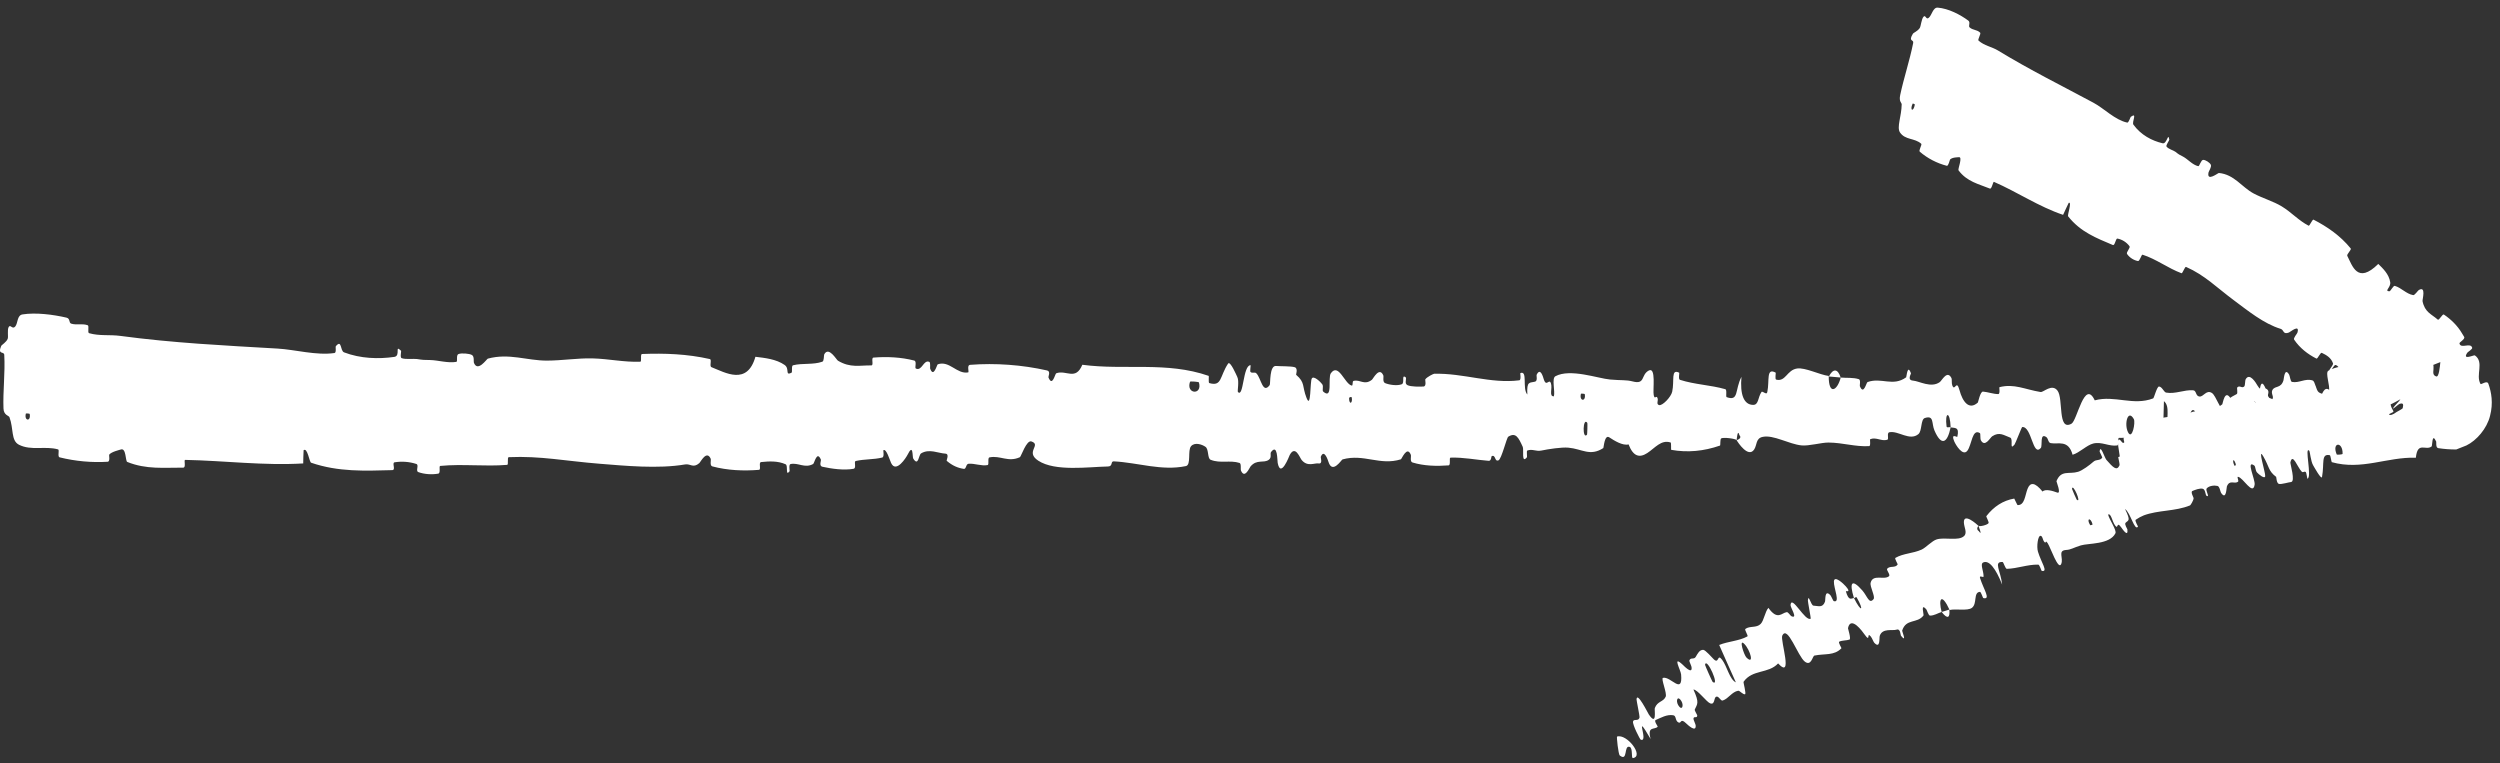
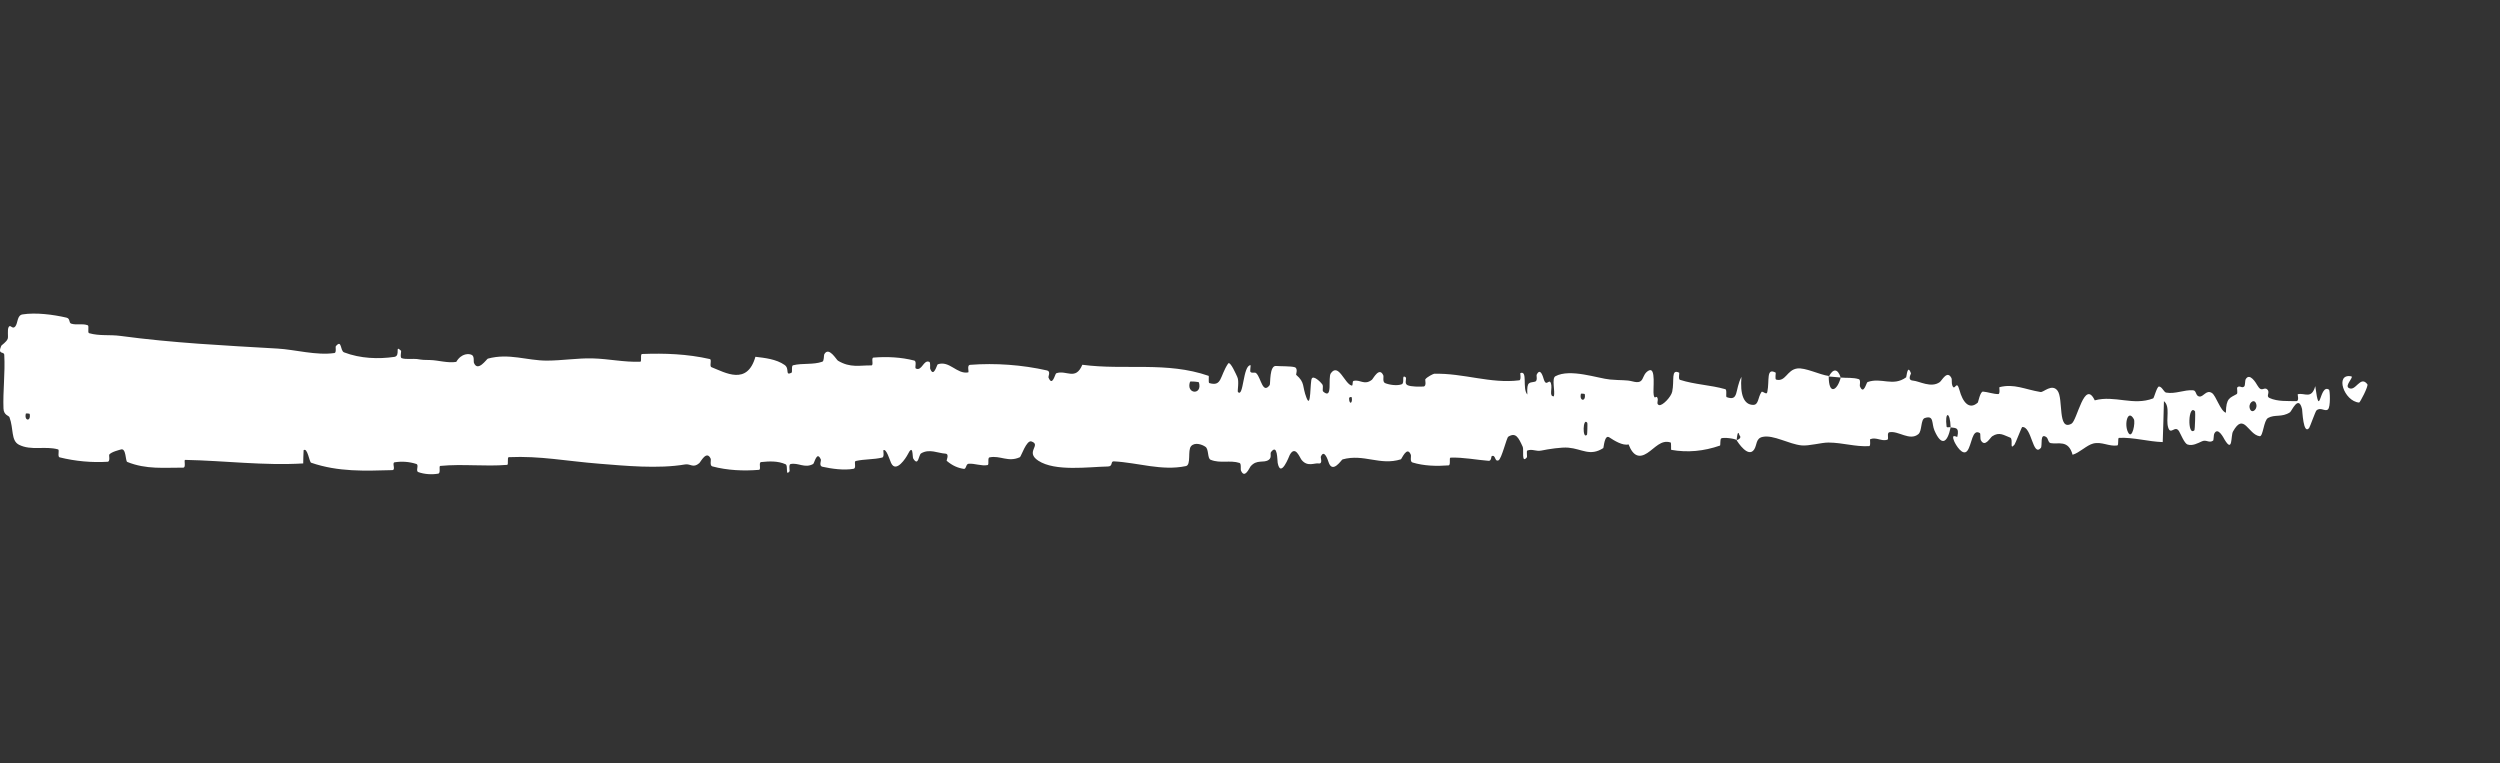
<svg xmlns="http://www.w3.org/2000/svg" fill="none" height="100%" overflow="visible" preserveAspectRatio="none" style="display: block;" viewBox="0 0 249 76" width="100%">
  <rect x="0" y="0" width="249" height="76" fill="#333333" stroke="none" />
  <g id="Group 29">
-     <path d="M2.246 31.315C3.567 31.107 5.3 31.33 6.616 31.635C7.028 31.73 6.82 32.154 7.104 32.239C7.661 32.404 8.18 32.196 8.731 32.392C8.913 32.459 8.686 33.131 8.877 33.186C9.925 33.483 10.917 33.312 11.979 33.455C17.209 34.159 22.35 34.411 27.644 34.718C29.39 34.818 31.512 35.427 33.315 35.161C33.525 35.129 33.4 34.539 33.44 34.491C34.068 33.747 33.859 34.937 34.269 35.095C35.897 35.72 37.706 35.774 39.273 35.547C39.939 35.448 39.271 34.277 39.942 34.934C39.989 34.979 39.82 35.605 40.002 35.672C40.417 35.822 41.203 35.71 41.524 35.759C42.144 35.858 42.246 35.852 42.831 35.859C43.632 35.874 44.584 36.185 45.443 36.044C45.626 36.011 45.383 35.37 45.676 35.26C45.968 35.151 46.742 35.206 47.003 35.357C47.264 35.508 47.153 36.013 47.2 36.129C47.58 37.105 48.475 35.753 48.59 35.719C50.691 35.15 52.492 35.92 54.464 35.918C55.961 35.914 57.562 35.66 58.986 35.695C60.683 35.739 62.121 36.087 63.77 36.027C63.944 36.022 63.74 35.267 63.952 35.258C66.21 35.171 68.451 35.253 70.699 35.762C70.925 35.814 70.634 36.477 70.859 36.568C72.238 37.113 74.42 38.421 75.239 35.536C76.173 35.648 77.307 35.765 78.143 36.346C78.682 36.721 78.158 37.442 78.82 37.134C78.969 37.066 78.775 36.434 78.999 36.379C79.942 36.147 80.971 36.353 81.904 36.026C82.093 35.958 82.042 35.392 82.095 35.29C82.547 34.464 83.299 35.829 83.463 35.928C84.711 36.668 85.622 36.377 86.785 36.395C87.054 36.4 86.735 35.639 86.995 35.616C88.341 35.507 89.736 35.572 91.055 35.91C91.348 35.987 91.078 36.635 91.218 36.705C91.836 37.005 91.973 35.781 92.566 36.046C92.691 36.1 92.62 36.655 92.643 36.715C93 37.672 93.31 36.317 93.401 36.287C94.562 35.878 95.304 37.293 96.425 37.092C96.559 37.067 96.256 36.365 96.633 36.337C99.145 36.143 101.801 36.336 104.287 36.897C104.674 36.983 104.398 37.511 104.422 37.576C104.819 38.592 105.075 37.231 105.201 37.179C106.196 36.81 107.124 37.952 107.8 36.331C112.011 36.893 116.203 35.983 120.379 37.435C120.432 37.452 120.337 38.122 120.443 38.153C121.718 38.529 121.473 37.488 122.317 36.214C122.53 35.894 123.177 37.432 123.234 37.545C123.442 37.96 123.226 38.957 123.296 39.038C123.874 39.67 123.78 36.372 124.559 36.371C124.583 36.376 124.481 36.983 124.546 37.044C124.75 37.233 124.951 36.992 125.15 37.201C125.605 37.684 125.767 39.287 126.462 38.354C126.55 38.233 126.416 36.362 127.112 36.451C127.389 36.488 128.617 36.456 128.961 36.577C129.305 36.698 129.069 37.301 129.093 37.327C130.02 38.124 129.668 38.454 130.132 39.634C130.596 40.81 130.468 38.006 130.657 37.693C130.846 37.381 131.525 38.039 131.692 38.267C131.859 38.496 131.651 38.879 131.799 39.008C132.783 39.854 132.231 37.617 132.555 37.172C133.319 36.118 133.914 38.197 134.613 38.401C134.802 38.456 134.648 37.982 134.816 37.938C135.484 37.769 135.885 38.418 136.644 37.823C136.768 37.726 137.382 36.476 137.779 37.393C137.835 37.526 137.676 38.044 137.96 38.16C138.385 38.334 139.15 38.447 139.607 38.274C139.944 38.146 139.558 37.292 139.982 37.557C140.171 37.676 139.821 38.175 140.175 38.356C140.528 38.537 141.429 38.515 141.772 38.498C142.114 38.48 141.927 37.832 141.955 37.789C142.122 37.539 142.779 37.226 142.837 37.227C145.765 37.148 148.466 38.24 151.317 37.879C151.541 37.851 151.392 37.168 151.426 37.157C152.192 36.871 151.588 38.687 152.123 39.295C152.046 37.908 152.361 38.16 152.901 38.008C153.161 37.933 153.019 37.396 153.043 37.342C153.429 36.526 153.697 37.579 153.766 37.795C154.022 38.587 154.3 37.651 154.473 38.18C154.647 38.706 154.247 39.485 154.765 39.475C154.91 38.979 154.526 37.682 154.919 37.472C156.401 36.678 159.168 37.695 160.36 37.8C161.549 37.906 161.933 37.815 162.627 37.994C163.879 38.318 163.42 37.356 164.197 36.916C164.977 36.475 164.598 38.842 164.71 39.351C164.82 39.86 164.94 39.336 165.077 39.616C165.213 39.895 164.918 40.241 165.239 40.346C165.56 40.451 166.437 39.546 166.551 39.014C166.792 37.887 166.396 36.704 167.246 37.12C167.294 37.145 167.136 37.767 167.323 37.83C168.809 38.309 170.352 38.339 171.836 38.762C172.04 38.822 171.857 39.514 171.976 39.556C173.213 39.999 172.771 38.832 173.449 37.535C173.296 39.261 173.671 40.317 174.61 40.327C175.174 40.334 175.077 39.58 175.442 39.048C175.551 38.888 175.951 39.406 176.023 39.051C176.262 37.893 175.886 36.596 176.853 37.112C176.896 37.136 176.761 37.771 176.907 37.809C177.856 38.061 177.969 36.849 178.994 36.702C179.798 36.587 181.227 37.326 182.142 37.446C182.122 39.386 182.987 38.942 183.337 37.604C183.931 37.659 184.572 37.583 185.146 37.768C185.344 37.831 185.214 38.393 185.239 38.454C185.621 39.406 185.879 38.104 186.007 38.053C187.396 37.557 188.528 38.544 189.853 37.58C189.9 37.545 189.976 36.197 190.331 37.181C190.354 37.249 189.916 37.862 190.54 37.91C191.163 37.957 192.339 38.68 193.205 38.055C193.414 37.905 193.944 36.811 194.37 37.666C194.426 37.782 194.364 38.168 194.446 38.383C194.711 39.069 194.855 37.706 195.166 38.864C195.477 40.021 196.123 40.888 196.996 40.09C197.024 40.066 197.231 38.986 197.505 39.004C197.944 39.032 198.566 39.257 199.024 39.25C199.243 39.246 199.103 38.575 199.141 38.563C200.614 38.187 201.663 38.785 203.242 39.045C203.531 39.093 204.363 38.179 204.923 38.902C205.538 39.693 204.906 42.985 206.32 42.201C206.89 41.887 207.612 37.711 208.637 39.875C210.625 39.339 212.463 40.446 214.456 39.68C214.546 39.646 214.829 38.481 215.04 38.497C215.353 38.523 215.524 39.067 215.748 39.103C216.684 39.267 217.54 38.801 218.443 38.874C218.785 38.9 218.665 39.463 219.074 39.495C219.482 39.526 219.755 38.784 220.308 39.142C220.726 39.415 221.144 40.931 221.699 41.108C221.72 39.613 222.101 39.643 222.778 39.249C222.908 39.172 222.769 38.652 222.83 38.589C223.081 38.32 223.313 38.752 223.551 38.46C223.609 38.389 223.612 37.879 223.659 37.793C224.061 37.041 224.724 38.189 224.838 38.389C225.275 39.149 225.478 38.485 225.813 38.784C226.147 39.083 225.648 39.457 226.038 39.638C226.847 40.014 227.887 39.931 228.709 39.955C229.037 39.961 228.813 39.279 228.86 39.264C229.538 39.091 230.224 39.817 230.6 38.459C231.07 41.97 231.008 38.118 231.978 38.821C232.054 38.878 232.151 40.538 231.858 40.782C231.565 41.025 231.12 40.506 230.714 40.886C230.618 40.976 230.066 42.531 229.991 42.626C229.401 43.362 229.317 40.881 229.286 40.745C228.933 39.274 228.258 40.95 228.081 41.066C227.269 41.597 226.579 41.248 225.9 41.627C225.455 41.871 225.412 43.497 225.063 43.447C223.903 43.282 223.499 41.015 222.406 42.981C222.172 43.4 222.404 45.177 221.565 43.78C221.512 43.692 220.889 42.414 220.529 43.222C220.483 43.324 220.485 43.842 220.425 43.885C220.025 44.167 219.759 43.754 219.323 43.952C218.888 44.149 218.364 44.444 217.867 44.268C217.567 44.163 217.183 43.199 217.039 42.962C216.634 42.282 216.2 43.398 215.949 42.574C215.696 41.746 216.191 40.489 215.527 39.954C215.503 41.299 215.446 42.679 215.407 44.032C213.953 43.984 212.522 43.55 211.063 43.609C210.882 43.618 211.067 44.341 210.873 44.369C210.055 44.484 209.34 43.968 208.492 44.173C207.835 44.335 207.115 45.101 206.429 45.294C206.009 43.755 204.99 44.277 204.25 44.136C203.991 44.088 204.008 43.677 203.824 43.543C203.128 43.047 203.454 44.407 203.263 44.621C202.445 45.534 202.375 42.456 201.41 42.532C201.359 42.535 200.734 44.176 200.648 44.278C200.102 44.944 200.558 43.707 200.216 43.586C199.591 43.364 199.157 42.972 198.424 43.453C198.21 43.595 197.697 44.618 197.282 43.827C197.228 43.723 197.258 43.181 197.214 43.149C196.418 42.62 196.397 44.324 195.943 44.901C195.488 45.478 194.786 44.302 194.643 43.962C194.269 43.085 194.93 43.588 194.95 43.502C195.188 42.477 194.676 42.654 194.284 42.567C194.228 40.896 193.68 40.996 193.879 42.484C193.901 42.647 194.206 42.491 194.284 42.567C193.941 44.206 193.339 44.416 192.675 42.884C192.364 42.166 192.658 41.329 191.713 41.635C191.285 41.774 191.45 42.924 191.072 43.238C190.208 43.954 189.085 42.88 188.194 43.05C187.87 43.111 188.185 43.741 187.964 43.804C187.378 43.975 186.86 43.503 186.271 43.745C186.218 43.767 186.348 44.427 186.165 44.435C184.776 44.512 183.567 44.09 182.117 44.078C181.417 44.072 180.164 44.436 179.439 44.363C178.181 44.24 176.633 43.281 175.559 43.514C174.858 43.663 175.012 44.323 174.712 44.772C174.132 45.643 173.106 44.083 172.968 43.842C172.964 43.834 173.567 43.678 173.245 43.34C173.058 42.634 172.975 43.838 172.968 43.842C172.878 43.685 171.673 43.536 171.434 43.662C171.304 43.731 171.376 44.355 171.309 44.38C169.698 44.939 168.084 45.097 166.45 44.805C166.422 44.793 166.465 44.094 166.397 44.073C165.451 43.762 164.846 44.617 164.066 45.125C163.286 45.632 162.667 45.462 162.206 44.262C161.617 44.413 160.773 43.883 160.287 43.561C159.801 43.239 159.733 44.6 159.691 44.627C158.357 45.487 157.586 44.709 156.203 44.587C155.545 44.528 154.241 44.725 153.529 44.874C152.966 44.993 152.627 44.675 152.109 44.879C152.038 44.906 152.109 45.511 152.088 45.535C151.509 46.26 151.787 44.779 151.668 44.514C151.235 43.553 150.967 43.04 150.226 43.493C150.055 43.596 149.557 45.728 149.245 45.853C148.84 46.011 148.993 45.247 148.569 45.432C148.533 45.447 148.54 45.919 148.278 45.898C147.063 45.808 145.738 45.533 144.475 45.581C144.303 45.585 144.524 46.333 144.275 46.352C143.105 46.441 141.823 46.413 140.684 46.063C140.403 45.975 140.579 45.451 140.518 45.295C140.144 44.355 139.614 45.722 139.527 45.748C137.441 46.404 135.844 45.168 133.718 45.757C133.602 45.791 132.711 47.256 132.314 46C132.287 45.916 131.893 44.63 131.546 45.509C131.524 45.564 131.769 46.226 131.341 46.159C130.914 46.092 130.225 46.533 129.638 45.806C129.452 45.577 129.012 44.295 128.457 45.317C128.42 45.388 127.563 47.7 127.258 46.105C127.208 45.843 127.26 44.155 126.597 45.02C126.471 45.188 126.7 45.564 126.367 45.8C125.856 46.162 125.179 45.71 124.551 46.462C124.441 46.595 123.975 47.74 123.601 46.871C123.542 46.735 123.654 46.171 123.456 46.108C122.517 45.806 121.533 46.182 120.579 45.793C120.242 45.656 120.414 44.745 120.062 44.501C119.71 44.257 119.001 44.022 118.632 44.438C118.263 44.855 118.666 46.306 118.114 46.422C115.713 46.927 113.335 46.075 110.938 45.951C110.583 45.932 110.878 46.452 110.354 46.462C108.422 46.5 105.087 46.987 103.411 45.883C102.068 44.999 103.758 44.326 102.732 43.967C102.237 43.795 101.701 45.483 101.582 45.536C100.414 46.075 99.602 45.328 98.551 45.557C98.334 45.605 98.547 46.289 98.362 46.322C97.731 46.441 97.068 46.135 96.465 46.191C96.195 46.218 96.245 46.74 95.996 46.7C95.4 46.609 94.873 46.39 94.293 45.9C94.24 45.855 94.597 45.206 94.156 45.181C93.443 45.144 92.558 44.661 91.737 45.16C91.494 45.31 91.484 46.504 90.961 45.679C90.851 45.507 90.991 44.073 90.382 45.312C90.279 45.518 89.255 47.189 88.753 46.112C88.62 45.828 88.282 44.655 87.989 44.84C87.949 44.869 88.108 45.51 87.866 45.573C87.011 45.782 86.115 45.714 85.237 45.915C85.002 45.97 85.351 46.633 85.002 46.694C84.04 46.862 82.84 46.693 81.9 46.485C81.554 46.407 81.793 45.857 81.768 45.797C81.362 44.824 81.123 46.138 80.988 46.215C80.151 46.673 79.514 46.056 78.742 46.219C78.529 46.263 78.68 46.889 78.638 46.945C78.198 47.491 78.525 46.366 78.247 46.242C77.468 45.891 76.599 45.941 75.81 46.021C75.521 46.051 75.846 46.778 75.587 46.797C74.049 46.922 72.45 46.852 70.948 46.452C70.666 46.375 70.844 45.816 70.785 45.688C70.379 44.794 69.784 46.013 69.647 46.13C69.024 46.66 68.783 46.165 68.233 46.258C65.547 46.717 62.231 46.389 59.697 46.187C56.393 45.927 53.83 45.395 50.68 45.533C50.48 45.541 50.681 46.285 50.509 46.301C48.281 46.481 46.087 46.19 43.854 46.405C43.671 46.421 43.935 47.127 43.641 47.176C43.038 47.284 42.274 47.245 41.664 47.02C41.366 46.912 41.765 46.306 41.466 46.21C40.769 45.983 40.021 45.932 39.305 46.045C39.001 46.095 39.46 46.816 39.064 46.825C36.366 46.896 33.716 47.021 30.989 46.087C30.802 46.022 30.638 44.556 30.241 44.837C30.211 45.244 30.212 45.723 30.2 46.158C26.271 46.392 22.384 45.884 18.445 45.805C18.279 45.802 18.566 46.579 18.244 46.577C16.383 46.565 14.576 46.781 12.672 46.008C12.483 45.933 12.58 44.566 12.024 44.773C11.926 44.811 11.087 44.993 10.871 45.29C10.841 45.334 10.994 45.972 10.724 45.991C9.154 46.088 7.509 45.942 5.942 45.552C5.689 45.488 5.959 44.809 5.778 44.758C4.501 44.397 3.111 44.913 1.89 44.297C1.073 43.881 1.375 42.707 0.941 41.551C0.879 41.388 0.373 41.362 0.347 40.69C0.28 38.999 0.525 37.148 0.425 35.345C0.403 34.957 -0.275 35.375 0.127 34.437C0.155 34.374 0.646 34.063 0.767 33.745C0.851 33.525 0.7 32.841 0.872 32.559C1.043 32.278 1.232 32.851 1.517 32.52C1.802 32.185 1.677 31.407 2.246 31.315ZM158.099 42.123C157.649 41.469 157.583 43.862 158.07 43.29C158.093 43.259 158.123 42.155 158.099 42.123ZM212.53 41.745C211.942 40.689 211.539 42.241 211.954 43.056C212.369 43.87 212.709 42.065 212.53 41.745ZM218.629 40.974C217.941 40.142 217.833 43.535 218.569 42.849C218.612 42.81 218.669 41.023 218.629 40.974ZM2.955 41.222C2.949 41.191 2.585 41.16 2.576 41.191C2.382 41.951 3.11 42.012 2.955 41.222ZM224.681 40.135C224.466 39.676 223.848 40.206 224.115 40.777C224.33 41.236 224.948 40.706 224.681 40.135ZM134.632 39.569C134.625 39.533 134.364 39.501 134.369 39.703C134.387 40.352 134.75 40.169 134.632 39.569ZM234.967 40.096C233.447 39.969 232.526 37.166 234.181 37.482C234.48 37.539 233.535 38.376 233.916 38.629C234.614 39.089 235.078 37.329 235.79 38.272C235.919 38.445 235.053 40.11 234.964 40.1C234.965 40.099 234.966 40.098 234.967 40.096ZM157.84 39.249C157.831 39.217 157.47 39.187 157.462 39.218C157.266 39.978 157.993 40.039 157.84 39.249ZM119.413 38.09C119.393 38.022 118.555 37.959 118.528 38.021C118.091 39.263 119.785 39.395 119.413 38.09ZM182.156 37.498C182.55 36.733 183.021 36.644 183.335 37.603C182.944 37.552 182.55 37.545 182.156 37.498Z" fill="white" id="Vector 1" />
-     <path d="M193.001 0.76C194.071 0.847 195.24 1.457 196.043 2.051C196.291 2.235 196.014 2.589 196.179 2.735C196.504 3.019 196.94 2.951 197.227 3.26C197.325 3.366 196.952 3.947 197.06 4.043C197.66 4.57 198.36 4.642 199.009 5.035C202.164 6.959 205.33 8.524 208.516 10.237C209.578 10.806 210.643 11.946 211.873 12.211C212.016 12.241 212.182 11.669 212.227 11.636C212.924 11.136 212.302 12.161 212.49 12.42C213.247 13.453 214.322 14.014 215.391 14.27C215.841 14.375 215.936 13.123 216.064 13.912C216.074 13.966 215.7 14.482 215.783 14.595C215.972 14.852 216.502 14.982 216.678 15.123C217.014 15.395 217.082 15.422 217.435 15.601C217.915 15.853 218.357 16.418 218.944 16.552C219.07 16.58 219.208 15.931 219.436 15.923C219.665 15.915 220.11 16.2 220.201 16.415C220.291 16.631 219.996 17.047 219.972 17.164C219.76 18.151 220.915 17.222 221.001 17.229C222.537 17.376 223.27 18.631 224.453 19.265C225.351 19.745 226.434 20.051 227.265 20.558C228.258 21.167 228.931 21.956 229.936 22.479C230.042 22.535 230.305 21.814 230.435 21.881C231.815 22.595 233.096 23.477 234.131 24.745C234.234 24.872 233.708 25.322 233.789 25.483C234.294 26.451 234.789 28.352 236.876 26.287C237.338 26.738 237.938 27.298 238.065 28.104C238.148 28.623 237.436 29.001 237.981 29.014C238.104 29.018 238.367 28.428 238.523 28.473C239.194 28.673 239.648 29.266 240.355 29.395C240.501 29.421 240.816 28.949 240.908 28.891C241.671 28.434 241.258 29.844 241.284 29.991C241.507 31.11 242.183 31.286 242.797 31.83C242.938 31.956 243.26 31.231 243.415 31.332C244.106 31.795 244.775 32.445 245.209 33.19C245.288 33.308 245.361 33.428 245.429 33.551C245.558 33.791 244.929 34.076 244.963 34.211C245.097 34.784 246.09 34.058 246.233 34.648C246.261 34.769 245.788 35.066 245.753 35.12C245.185 35.941 246.415 35.333 246.495 35.394C247.454 36.068 246.549 37.347 247.056 38.234C247.12 38.356 247.697 37.839 247.841 38.218C248.145 39.057 248.342 40.155 248.008 41.42C247.699 42.691 246.658 43.88 245.654 44.368L244.644 44.768C244.044 44.771 243.441 44.726 242.849 44.635C242.578 44.594 242.672 44.043 242.645 43.982C242.211 43.026 242.269 44.397 242.195 44.461C241.598 44.937 240.793 43.915 240.619 45.588C237.742 45.501 235.229 46.868 232.245 46.031C232.208 46.022 232.126 45.354 232.052 45.339C231.15 45.151 231.522 46.137 231.274 47.499C231.213 47.841 230.449 46.44 230.386 46.339C230.159 45.966 230.068 44.962 230.005 44.895C229.486 44.368 230.31 47.561 229.815 47.682C229.798 47.681 229.721 47.075 229.664 47.026C229.488 46.874 229.421 47.139 229.244 46.968C228.841 46.569 228.338 45.043 228.122 46.061C228.096 46.193 228.645 47.982 228.185 48.01C227.997 48.02 227.238 48.255 226.987 48.199C226.737 48.142 226.728 47.52 226.705 47.498C225.905 46.892 226.042 46.512 225.426 45.459C224.806 44.411 225.651 47.087 225.616 47.422C225.578 47.757 224.972 47.247 224.8 47.059C224.63 46.87 224.656 46.464 224.525 46.367C223.654 45.742 224.641 47.784 224.561 48.271C224.388 49.422 223.412 47.546 222.904 47.49C222.769 47.474 223.007 47.896 222.914 47.971C222.549 48.263 222.086 47.729 221.798 48.447C221.749 48.565 221.757 49.877 221.219 49.089C221.141 48.975 221.08 48.449 220.863 48.399C220.544 48.321 220.027 48.376 219.793 48.64C219.621 48.834 220.14 49.559 219.791 49.398C219.635 49.327 219.689 48.78 219.41 48.685C219.132 48.589 218.571 48.81 218.36 48.904C218.154 48.996 218.488 49.565 218.485 49.612C218.466 49.884 218.167 50.324 218.13 50.337C216.644 50.946 214.968 50.789 213.504 51.337L213.543 51.321C213.262 51.437 212.987 51.581 212.72 51.766C212.592 51.852 212.963 52.435 212.946 52.455C212.594 52.925 212.223 51.102 211.651 50.692C212.263 51.937 211.972 51.792 211.703 52.079C211.574 52.218 211.88 52.669 211.888 52.726C211.983 53.577 211.391 52.689 211.261 52.511C210.783 51.857 210.998 52.786 210.675 52.351C210.353 51.92 210.278 51.099 209.965 51.251C210.08 51.744 210.848 52.819 210.694 53.12C210.125 54.247 208.01 54.091 207.251 54.322C206.48 54.558 206.287 54.747 205.793 54.776C204.895 54.831 205.568 55.581 205.287 56.194C205 56.81 204.24 54.555 203.96 54.123C203.681 53.692 203.827 54.201 203.626 53.986C203.426 53.77 203.462 53.373 203.222 53.367C202.981 53.363 202.825 54.431 202.98 54.945C203.307 56.036 204.042 57 203.353 56.859C203.313 56.851 203.149 56.241 203.009 56.236C201.9 56.22 200.948 56.627 199.878 56.656C199.729 56.66 199.549 55.98 199.459 55.975C198.521 55.922 199.274 56.859 199.413 58.224C198.778 56.617 198.111 55.762 197.536 56.018C197.189 56.171 197.565 56.828 197.566 57.413C197.565 57.59 197.107 57.232 197.213 57.574C197.557 58.691 198.332 59.762 197.529 59.566C197.493 59.555 197.308 58.942 197.203 58.949C196.522 58.988 196.957 60.122 196.404 60.541C195.968 60.871 194.784 60.608 194.183 60.756C193.375 58.992 193.037 59.639 193.388 60.952C193.005 61.07 192.653 61.318 192.226 61.314C192.079 61.313 191.92 60.767 191.879 60.719C191.244 59.965 191.637 61.218 191.581 61.3C190.955 62.14 189.84 61.573 189.453 62.818C189.439 62.863 189.964 64.105 189.333 63.314C189.29 63.259 189.295 62.58 188.898 62.714C188.498 62.848 187.479 62.528 187.221 63.338C187.158 63.534 187.301 64.675 186.679 64.022C186.595 63.934 186.469 63.566 186.328 63.394C185.875 62.849 186.367 64.123 185.688 63.163C185.01 62.203 184.252 61.601 184.06 62.573C184.053 62.602 184.385 63.639 184.211 63.702C183.933 63.801 183.464 63.772 183.189 63.909C183.058 63.975 183.428 64.542 183.41 64.564C182.672 65.325 181.791 65.078 180.72 65.294C180.52 65.334 180.41 66.395 179.764 65.9C179.054 65.359 178.04 62.199 177.514 63.312C177.298 63.76 178.643 67.742 177.1 66.076C176.122 67.128 174.536 66.65 173.659 67.907C173.619 67.963 173.943 69.099 173.808 69.145C173.607 69.21 173.272 68.766 173.12 68.798C172.483 68.916 172.166 69.579 171.587 69.771C171.368 69.845 171.201 69.301 170.939 69.389C170.677 69.478 170.83 70.226 170.343 70.059C169.974 69.93 169.077 68.677 168.665 68.675C169.288 70.034 169.042 70.116 168.8 70.666C168.754 70.772 169.06 71.203 169.049 71.278C169.012 71.592 168.689 71.267 168.669 71.599C168.664 71.679 168.879 72.142 168.887 72.233C168.964 73.028 168.073 72.177 167.919 72.029C167.332 71.465 167.49 72.125 167.159 71.95C166.83 71.773 166.973 71.293 166.66 71.24C166.013 71.129 165.418 71.499 164.909 71.712C164.707 71.8 165.132 72.353 165.11 72.38C164.772 72.73 164.052 72.267 164.4 73.603C162.624 70.558 164.298 74.028 163.41 73.668C163.34 73.638 162.576 72.162 162.65 71.858C162.725 71.554 163.215 71.897 163.3 71.438C163.32 71.33 162.993 69.765 162.999 69.658C163.042 68.824 164.146 71.047 164.223 71.161C165.061 72.393 164.76 70.683 164.818 70.527C165.085 69.816 165.65 69.936 165.899 69.401C166.064 69.053 165.401 67.569 165.634 67.514C166.407 67.333 167.614 69.271 167.439 67.181C167.404 66.735 166.507 65.193 167.611 66.218C167.68 66.283 168.601 67.262 168.476 66.428C168.46 66.323 168.239 65.855 168.256 65.799C168.378 65.43 168.715 65.728 168.893 65.426C169.074 65.123 169.267 64.707 169.643 64.725C169.869 64.734 170.512 65.498 170.699 65.671C171.233 66.172 171.019 65.04 171.522 65.714C172.028 66.391 172.262 67.67 172.893 67.965C172.336 66.74 171.783 65.475 171.232 64.239C172.136 63.867 173.183 63.856 174.044 63.386C174.15 63.327 173.73 62.725 173.836 62.644C174.28 62.309 174.933 62.572 175.361 62.144C175.691 61.81 175.798 60.914 176.133 60.544C177.043 61.817 177.44 61.053 177.946 60.971C178.123 60.942 178.287 61.319 178.455 61.388C179.087 61.639 178.313 60.501 178.337 60.252C178.447 59.192 179.798 61.959 180.349 61.616C180.378 61.599 180.058 59.937 180.066 59.82C180.116 59.06 180.364 60.311 180.624 60.323C181.098 60.345 181.528 60.576 181.767 59.934C181.837 59.744 181.708 58.674 182.299 59.271C182.376 59.349 182.588 59.849 182.628 59.865C183.338 60.117 182.626 58.569 182.657 57.917C182.688 57.265 183.609 58.133 183.84 58.399C184.44 59.086 183.825 58.82 183.85 58.903C184.142 59.898 184.374 59.594 184.651 59.56C185.395 61.057 185.685 60.81 184.933 59.519C184.851 59.378 184.732 59.606 184.651 59.56C184.165 57.977 184.442 57.615 185.493 58.815C185.986 59.377 186.163 60.219 186.604 59.674C186.807 59.426 186.218 58.432 186.315 58.04C186.54 57.144 187.665 57.803 188.141 57.393C188.312 57.246 187.853 56.765 187.961 56.644C188.245 56.323 188.758 56.605 189.01 56.22C189.032 56.184 188.674 55.624 188.782 55.564C189.602 55.096 190.501 55.142 191.394 54.739C191.82 54.546 192.428 53.861 192.901 53.722C193.709 53.481 195.067 53.907 195.613 53.396C195.98 53.061 195.607 52.507 195.602 52.014C195.59 51.059 196.862 52.189 197.051 52.368C197.055 52.375 196.757 52.685 197.093 52.902C197.501 53.49 197.048 52.373 197.051 52.368C197.173 52.483 197.972 52.278 198.063 52.097C198.113 51.998 197.806 51.452 197.837 51.411C198.582 50.45 199.501 49.85 200.619 49.657C200.641 49.661 200.907 50.307 200.957 50.308C201.659 50.327 201.682 49.375 201.94 48.698C202.201 48.02 202.66 47.996 203.438 48.96C203.727 48.661 204.475 48.903 204.903 49.061C205.332 49.219 204.808 47.963 204.823 47.926C205.29 46.768 206.073 47.267 206.98 46.989C207.399 46.866 208.137 46.316 208.503 45.989C208.805 45.722 209.147 45.918 209.38 45.59C209.412 45.547 209.122 45.013 209.125 44.986C209.182 44.166 209.617 45.594 209.797 45.803C210.461 46.56 210.838 46.953 211.106 46.339C211.13 46.284 211.061 45.942 210.975 45.53L211.13 45.464C211.023 44.8 210.883 43.956 210.98 43.834C211.186 43.582 211.37 44.331 211.576 44.05C211.594 44.027 211.416 43.59 211.593 43.542C212.421 43.312 213.382 43.237 214.2 42.881C214.312 42.835 213.906 42.188 214.063 42.109C214.805 41.739 215.667 41.457 216.549 41.52C216.765 41.538 216.821 42.074 216.912 42.206C217.467 43.009 217.37 41.597 217.423 41.551C218.606 40.454 220.073 41.278 221.331 40.278C221.4 40.221 221.579 38.636 222.215 39.759C222.258 39.834 222.887 40.988 222.876 40.076C222.876 40.019 222.525 39.432 222.834 39.413C223.137 39.395 223.503 38.831 224.095 39.422C224.282 39.608 224.923 40.761 225.033 39.673C225.036 39.598 225.032 37.207 225.653 38.693C225.754 38.939 226.144 40.58 226.378 39.626C226.422 39.442 226.172 39.117 226.341 38.831C226.604 38.39 227.182 38.712 227.435 37.876C227.479 37.728 227.54 36.535 228.001 37.319C228.073 37.442 228.126 38.009 228.277 38.038C228.996 38.179 229.593 37.657 230.335 37.894C230.596 37.977 230.669 38.894 230.964 39.08C231.26 39.265 231.783 39.395 231.954 38.935C232.123 38.475 231.553 37.11 231.912 36.918C233.475 36.084 235.283 36.618 236.916 36.461C237.161 36.438 236.873 35.96 237.225 35.889C238.527 35.625 240.637 34.782 241.884 35.682C242.891 36.403 241.932 37.255 242.65 37.494C242.922 37.581 243.007 36.553 243.059 36.065L240.854 36.938C240.741 36.852 240.655 36.801 240.629 36.805C240.043 36.874 239.545 37.468 239.316 38.08C239.072 38.702 239.055 39.297 238.902 39.749C238.841 39.94 238.171 39.7 238.128 39.881C237.99 40.534 238.396 40.833 238.387 40.998C238.384 41.074 237.887 41.236 237.948 41.284C238.084 41.386 238.309 41.322 238.706 41.034C238.74 41.003 239.323 40.712 239.312 40.647C239.298 40.549 239.533 40.053 239.009 40.219C238.85 40.269 237.996 41.101 238.5 40.439C238.589 40.319 239.36 39.562 238.947 39.839C238.868 39.873 238.756 39.934 238.601 40.028C238.413 40.134 236.869 40.982 237.372 39.989C237.505 39.727 238.132 38.715 237.875 38.735C237.838 38.742 237.487 39.287 237.336 39.239C236.828 39.073 236.468 38.679 235.929 38.498C235.785 38.451 235.527 39.097 235.328 39.013C234.793 38.794 234.336 38.219 234.008 37.708C233.891 37.521 234.338 37.17 234.362 37.114C234.756 36.19 233.845 37.149 233.736 37.163C233.058 37.228 233.104 36.496 232.625 36.352C232.495 36.312 232.204 36.874 232.15 36.904C231.617 37.193 232.433 36.395 232.368 36.195C232.185 35.633 231.71 35.361 231.259 35.148C231.095 35.073 230.849 35.784 230.707 35.71C229.862 35.282 229.067 34.673 228.497 33.831C228.389 33.671 228.785 33.26 228.823 33.133C229.088 32.241 228.112 33.065 227.978 33.118C227.363 33.357 227.5 32.859 227.156 32.754C225.471 32.246 223.839 30.905 222.52 29.928C220.811 28.663 219.603 27.407 217.731 26.585C217.612 26.532 217.384 27.252 217.278 27.215C215.922 26.712 214.791 25.814 213.397 25.367C213.284 25.33 213.125 26.038 212.934 25.999C212.538 25.924 212.115 25.675 211.857 25.3C211.731 25.118 212.227 24.686 212.094 24.514C211.785 24.113 211.37 23.858 210.904 23.762C210.706 23.723 210.664 24.502 210.429 24.399C208.813 23.712 207.225 23.118 205.98 21.541C205.896 21.434 206.394 20.05 206.044 20.203C205.861 20.567 205.669 21.005 205.485 21.399C203.06 20.583 200.936 19.133 198.599 18.114C198.501 18.071 198.383 18.86 198.194 18.783C197.08 18.326 195.915 18.105 195.067 16.963C194.981 16.85 195.515 15.591 195.101 15.657C195.026 15.669 194.455 15.653 194.228 15.886C194.195 15.922 194.066 16.554 193.901 16.513C192.926 16.261 191.988 15.778 191.209 15.109C191.075 14.997 191.453 14.407 191.358 14.321C190.695 13.723 189.76 13.972 189.234 13.185C188.899 12.663 189.393 11.581 189.409 10.39C189.407 10.221 189.117 10.122 189.26 9.466C189.605 7.81 190.201 6.049 190.554 4.28C190.627 3.897 190.023 4.188 190.535 3.342C190.568 3.285 191.026 3.074 191.206 2.792C191.33 2.596 191.369 1.901 191.584 1.665C191.803 1.43 191.825 2.028 192.114 1.764C192.418 1.5 192.524 0.721 193.001 0.76ZM206.836 49.761C207.38 50.232 206.431 48.035 206.372 48.691C206.37 48.725 206.809 49.738 206.836 49.761ZM173.946 65.491C174.753 66.279 174.337 64.76 173.739 64.14C173.141 63.521 173.701 65.253 173.946 65.491ZM170.581 67.923C171.352 68.48 169.975 65.378 169.82 66.209C169.81 66.256 170.536 67.891 170.581 67.923ZM190.718 10.414C190.721 10.381 190.523 10.291 190.502 10.318C190.176 11.014 190.583 11.197 190.718 10.414ZM167.273 70.403C167.598 70.757 167.747 70.102 167.343 69.661C167.018 69.307 166.868 69.962 167.273 70.403ZM222.546 46.378C222.561 46.41 222.735 46.39 222.673 46.198C222.47 45.582 222.293 45.828 222.546 46.378ZM161.059 73.362C162.035 73.045 163.781 75.322 162.645 75.505C162.44 75.538 162.657 74.513 162.319 74.392C161.701 74.173 162.167 75.899 161.333 75.248C161.182 75.128 161.001 73.374 161.059 73.357C161.059 73.359 161.059 73.36 161.059 73.362ZM208.182 52.306C208.201 52.333 208.43 52.261 208.422 52.231C208.226 51.486 207.763 51.629 208.182 52.306ZM232.734 45.258C232.761 45.32 233.315 45.269 233.322 45.205C233.357 43.928 232.221 44.031 232.734 45.258ZM194.152 60.713C194.237 61.517 193.988 61.732 193.39 60.952C193.651 60.887 193.894 60.782 194.152 60.713Z" fill="white" id="Vector 2" />
+     <path d="M2.246 31.315C3.567 31.107 5.3 31.33 6.616 31.635C7.028 31.73 6.82 32.154 7.104 32.239C7.661 32.404 8.18 32.196 8.731 32.392C8.913 32.459 8.686 33.131 8.877 33.186C9.925 33.483 10.917 33.312 11.979 33.455C17.209 34.159 22.35 34.411 27.644 34.718C29.39 34.818 31.512 35.427 33.315 35.161C33.525 35.129 33.4 34.539 33.44 34.491C34.068 33.747 33.859 34.937 34.269 35.095C35.897 35.72 37.706 35.774 39.273 35.547C39.939 35.448 39.271 34.277 39.942 34.934C39.989 34.979 39.82 35.605 40.002 35.672C40.417 35.822 41.203 35.71 41.524 35.759C42.144 35.858 42.246 35.852 42.831 35.859C43.632 35.874 44.584 36.185 45.443 36.044C45.968 35.151 46.742 35.206 47.003 35.357C47.264 35.508 47.153 36.013 47.2 36.129C47.58 37.105 48.475 35.753 48.59 35.719C50.691 35.15 52.492 35.92 54.464 35.918C55.961 35.914 57.562 35.66 58.986 35.695C60.683 35.739 62.121 36.087 63.77 36.027C63.944 36.022 63.74 35.267 63.952 35.258C66.21 35.171 68.451 35.253 70.699 35.762C70.925 35.814 70.634 36.477 70.859 36.568C72.238 37.113 74.42 38.421 75.239 35.536C76.173 35.648 77.307 35.765 78.143 36.346C78.682 36.721 78.158 37.442 78.82 37.134C78.969 37.066 78.775 36.434 78.999 36.379C79.942 36.147 80.971 36.353 81.904 36.026C82.093 35.958 82.042 35.392 82.095 35.29C82.547 34.464 83.299 35.829 83.463 35.928C84.711 36.668 85.622 36.377 86.785 36.395C87.054 36.4 86.735 35.639 86.995 35.616C88.341 35.507 89.736 35.572 91.055 35.91C91.348 35.987 91.078 36.635 91.218 36.705C91.836 37.005 91.973 35.781 92.566 36.046C92.691 36.1 92.62 36.655 92.643 36.715C93 37.672 93.31 36.317 93.401 36.287C94.562 35.878 95.304 37.293 96.425 37.092C96.559 37.067 96.256 36.365 96.633 36.337C99.145 36.143 101.801 36.336 104.287 36.897C104.674 36.983 104.398 37.511 104.422 37.576C104.819 38.592 105.075 37.231 105.201 37.179C106.196 36.81 107.124 37.952 107.8 36.331C112.011 36.893 116.203 35.983 120.379 37.435C120.432 37.452 120.337 38.122 120.443 38.153C121.718 38.529 121.473 37.488 122.317 36.214C122.53 35.894 123.177 37.432 123.234 37.545C123.442 37.96 123.226 38.957 123.296 39.038C123.874 39.67 123.78 36.372 124.559 36.371C124.583 36.376 124.481 36.983 124.546 37.044C124.75 37.233 124.951 36.992 125.15 37.201C125.605 37.684 125.767 39.287 126.462 38.354C126.55 38.233 126.416 36.362 127.112 36.451C127.389 36.488 128.617 36.456 128.961 36.577C129.305 36.698 129.069 37.301 129.093 37.327C130.02 38.124 129.668 38.454 130.132 39.634C130.596 40.81 130.468 38.006 130.657 37.693C130.846 37.381 131.525 38.039 131.692 38.267C131.859 38.496 131.651 38.879 131.799 39.008C132.783 39.854 132.231 37.617 132.555 37.172C133.319 36.118 133.914 38.197 134.613 38.401C134.802 38.456 134.648 37.982 134.816 37.938C135.484 37.769 135.885 38.418 136.644 37.823C136.768 37.726 137.382 36.476 137.779 37.393C137.835 37.526 137.676 38.044 137.96 38.16C138.385 38.334 139.15 38.447 139.607 38.274C139.944 38.146 139.558 37.292 139.982 37.557C140.171 37.676 139.821 38.175 140.175 38.356C140.528 38.537 141.429 38.515 141.772 38.498C142.114 38.48 141.927 37.832 141.955 37.789C142.122 37.539 142.779 37.226 142.837 37.227C145.765 37.148 148.466 38.24 151.317 37.879C151.541 37.851 151.392 37.168 151.426 37.157C152.192 36.871 151.588 38.687 152.123 39.295C152.046 37.908 152.361 38.16 152.901 38.008C153.161 37.933 153.019 37.396 153.043 37.342C153.429 36.526 153.697 37.579 153.766 37.795C154.022 38.587 154.3 37.651 154.473 38.18C154.647 38.706 154.247 39.485 154.765 39.475C154.91 38.979 154.526 37.682 154.919 37.472C156.401 36.678 159.168 37.695 160.36 37.8C161.549 37.906 161.933 37.815 162.627 37.994C163.879 38.318 163.42 37.356 164.197 36.916C164.977 36.475 164.598 38.842 164.71 39.351C164.82 39.86 164.94 39.336 165.077 39.616C165.213 39.895 164.918 40.241 165.239 40.346C165.56 40.451 166.437 39.546 166.551 39.014C166.792 37.887 166.396 36.704 167.246 37.12C167.294 37.145 167.136 37.767 167.323 37.83C168.809 38.309 170.352 38.339 171.836 38.762C172.04 38.822 171.857 39.514 171.976 39.556C173.213 39.999 172.771 38.832 173.449 37.535C173.296 39.261 173.671 40.317 174.61 40.327C175.174 40.334 175.077 39.58 175.442 39.048C175.551 38.888 175.951 39.406 176.023 39.051C176.262 37.893 175.886 36.596 176.853 37.112C176.896 37.136 176.761 37.771 176.907 37.809C177.856 38.061 177.969 36.849 178.994 36.702C179.798 36.587 181.227 37.326 182.142 37.446C182.122 39.386 182.987 38.942 183.337 37.604C183.931 37.659 184.572 37.583 185.146 37.768C185.344 37.831 185.214 38.393 185.239 38.454C185.621 39.406 185.879 38.104 186.007 38.053C187.396 37.557 188.528 38.544 189.853 37.58C189.9 37.545 189.976 36.197 190.331 37.181C190.354 37.249 189.916 37.862 190.54 37.91C191.163 37.957 192.339 38.68 193.205 38.055C193.414 37.905 193.944 36.811 194.37 37.666C194.426 37.782 194.364 38.168 194.446 38.383C194.711 39.069 194.855 37.706 195.166 38.864C195.477 40.021 196.123 40.888 196.996 40.09C197.024 40.066 197.231 38.986 197.505 39.004C197.944 39.032 198.566 39.257 199.024 39.25C199.243 39.246 199.103 38.575 199.141 38.563C200.614 38.187 201.663 38.785 203.242 39.045C203.531 39.093 204.363 38.179 204.923 38.902C205.538 39.693 204.906 42.985 206.32 42.201C206.89 41.887 207.612 37.711 208.637 39.875C210.625 39.339 212.463 40.446 214.456 39.68C214.546 39.646 214.829 38.481 215.04 38.497C215.353 38.523 215.524 39.067 215.748 39.103C216.684 39.267 217.54 38.801 218.443 38.874C218.785 38.9 218.665 39.463 219.074 39.495C219.482 39.526 219.755 38.784 220.308 39.142C220.726 39.415 221.144 40.931 221.699 41.108C221.72 39.613 222.101 39.643 222.778 39.249C222.908 39.172 222.769 38.652 222.83 38.589C223.081 38.32 223.313 38.752 223.551 38.46C223.609 38.389 223.612 37.879 223.659 37.793C224.061 37.041 224.724 38.189 224.838 38.389C225.275 39.149 225.478 38.485 225.813 38.784C226.147 39.083 225.648 39.457 226.038 39.638C226.847 40.014 227.887 39.931 228.709 39.955C229.037 39.961 228.813 39.279 228.86 39.264C229.538 39.091 230.224 39.817 230.6 38.459C231.07 41.97 231.008 38.118 231.978 38.821C232.054 38.878 232.151 40.538 231.858 40.782C231.565 41.025 231.12 40.506 230.714 40.886C230.618 40.976 230.066 42.531 229.991 42.626C229.401 43.362 229.317 40.881 229.286 40.745C228.933 39.274 228.258 40.95 228.081 41.066C227.269 41.597 226.579 41.248 225.9 41.627C225.455 41.871 225.412 43.497 225.063 43.447C223.903 43.282 223.499 41.015 222.406 42.981C222.172 43.4 222.404 45.177 221.565 43.78C221.512 43.692 220.889 42.414 220.529 43.222C220.483 43.324 220.485 43.842 220.425 43.885C220.025 44.167 219.759 43.754 219.323 43.952C218.888 44.149 218.364 44.444 217.867 44.268C217.567 44.163 217.183 43.199 217.039 42.962C216.634 42.282 216.2 43.398 215.949 42.574C215.696 41.746 216.191 40.489 215.527 39.954C215.503 41.299 215.446 42.679 215.407 44.032C213.953 43.984 212.522 43.55 211.063 43.609C210.882 43.618 211.067 44.341 210.873 44.369C210.055 44.484 209.34 43.968 208.492 44.173C207.835 44.335 207.115 45.101 206.429 45.294C206.009 43.755 204.99 44.277 204.25 44.136C203.991 44.088 204.008 43.677 203.824 43.543C203.128 43.047 203.454 44.407 203.263 44.621C202.445 45.534 202.375 42.456 201.41 42.532C201.359 42.535 200.734 44.176 200.648 44.278C200.102 44.944 200.558 43.707 200.216 43.586C199.591 43.364 199.157 42.972 198.424 43.453C198.21 43.595 197.697 44.618 197.282 43.827C197.228 43.723 197.258 43.181 197.214 43.149C196.418 42.62 196.397 44.324 195.943 44.901C195.488 45.478 194.786 44.302 194.643 43.962C194.269 43.085 194.93 43.588 194.95 43.502C195.188 42.477 194.676 42.654 194.284 42.567C194.228 40.896 193.68 40.996 193.879 42.484C193.901 42.647 194.206 42.491 194.284 42.567C193.941 44.206 193.339 44.416 192.675 42.884C192.364 42.166 192.658 41.329 191.713 41.635C191.285 41.774 191.45 42.924 191.072 43.238C190.208 43.954 189.085 42.88 188.194 43.05C187.87 43.111 188.185 43.741 187.964 43.804C187.378 43.975 186.86 43.503 186.271 43.745C186.218 43.767 186.348 44.427 186.165 44.435C184.776 44.512 183.567 44.09 182.117 44.078C181.417 44.072 180.164 44.436 179.439 44.363C178.181 44.24 176.633 43.281 175.559 43.514C174.858 43.663 175.012 44.323 174.712 44.772C174.132 45.643 173.106 44.083 172.968 43.842C172.964 43.834 173.567 43.678 173.245 43.34C173.058 42.634 172.975 43.838 172.968 43.842C172.878 43.685 171.673 43.536 171.434 43.662C171.304 43.731 171.376 44.355 171.309 44.38C169.698 44.939 168.084 45.097 166.45 44.805C166.422 44.793 166.465 44.094 166.397 44.073C165.451 43.762 164.846 44.617 164.066 45.125C163.286 45.632 162.667 45.462 162.206 44.262C161.617 44.413 160.773 43.883 160.287 43.561C159.801 43.239 159.733 44.6 159.691 44.627C158.357 45.487 157.586 44.709 156.203 44.587C155.545 44.528 154.241 44.725 153.529 44.874C152.966 44.993 152.627 44.675 152.109 44.879C152.038 44.906 152.109 45.511 152.088 45.535C151.509 46.26 151.787 44.779 151.668 44.514C151.235 43.553 150.967 43.04 150.226 43.493C150.055 43.596 149.557 45.728 149.245 45.853C148.84 46.011 148.993 45.247 148.569 45.432C148.533 45.447 148.54 45.919 148.278 45.898C147.063 45.808 145.738 45.533 144.475 45.581C144.303 45.585 144.524 46.333 144.275 46.352C143.105 46.441 141.823 46.413 140.684 46.063C140.403 45.975 140.579 45.451 140.518 45.295C140.144 44.355 139.614 45.722 139.527 45.748C137.441 46.404 135.844 45.168 133.718 45.757C133.602 45.791 132.711 47.256 132.314 46C132.287 45.916 131.893 44.63 131.546 45.509C131.524 45.564 131.769 46.226 131.341 46.159C130.914 46.092 130.225 46.533 129.638 45.806C129.452 45.577 129.012 44.295 128.457 45.317C128.42 45.388 127.563 47.7 127.258 46.105C127.208 45.843 127.26 44.155 126.597 45.02C126.471 45.188 126.7 45.564 126.367 45.8C125.856 46.162 125.179 45.71 124.551 46.462C124.441 46.595 123.975 47.74 123.601 46.871C123.542 46.735 123.654 46.171 123.456 46.108C122.517 45.806 121.533 46.182 120.579 45.793C120.242 45.656 120.414 44.745 120.062 44.501C119.71 44.257 119.001 44.022 118.632 44.438C118.263 44.855 118.666 46.306 118.114 46.422C115.713 46.927 113.335 46.075 110.938 45.951C110.583 45.932 110.878 46.452 110.354 46.462C108.422 46.5 105.087 46.987 103.411 45.883C102.068 44.999 103.758 44.326 102.732 43.967C102.237 43.795 101.701 45.483 101.582 45.536C100.414 46.075 99.602 45.328 98.551 45.557C98.334 45.605 98.547 46.289 98.362 46.322C97.731 46.441 97.068 46.135 96.465 46.191C96.195 46.218 96.245 46.74 95.996 46.7C95.4 46.609 94.873 46.39 94.293 45.9C94.24 45.855 94.597 45.206 94.156 45.181C93.443 45.144 92.558 44.661 91.737 45.16C91.494 45.31 91.484 46.504 90.961 45.679C90.851 45.507 90.991 44.073 90.382 45.312C90.279 45.518 89.255 47.189 88.753 46.112C88.62 45.828 88.282 44.655 87.989 44.84C87.949 44.869 88.108 45.51 87.866 45.573C87.011 45.782 86.115 45.714 85.237 45.915C85.002 45.97 85.351 46.633 85.002 46.694C84.04 46.862 82.84 46.693 81.9 46.485C81.554 46.407 81.793 45.857 81.768 45.797C81.362 44.824 81.123 46.138 80.988 46.215C80.151 46.673 79.514 46.056 78.742 46.219C78.529 46.263 78.68 46.889 78.638 46.945C78.198 47.491 78.525 46.366 78.247 46.242C77.468 45.891 76.599 45.941 75.81 46.021C75.521 46.051 75.846 46.778 75.587 46.797C74.049 46.922 72.45 46.852 70.948 46.452C70.666 46.375 70.844 45.816 70.785 45.688C70.379 44.794 69.784 46.013 69.647 46.13C69.024 46.66 68.783 46.165 68.233 46.258C65.547 46.717 62.231 46.389 59.697 46.187C56.393 45.927 53.83 45.395 50.68 45.533C50.48 45.541 50.681 46.285 50.509 46.301C48.281 46.481 46.087 46.19 43.854 46.405C43.671 46.421 43.935 47.127 43.641 47.176C43.038 47.284 42.274 47.245 41.664 47.02C41.366 46.912 41.765 46.306 41.466 46.21C40.769 45.983 40.021 45.932 39.305 46.045C39.001 46.095 39.46 46.816 39.064 46.825C36.366 46.896 33.716 47.021 30.989 46.087C30.802 46.022 30.638 44.556 30.241 44.837C30.211 45.244 30.212 45.723 30.2 46.158C26.271 46.392 22.384 45.884 18.445 45.805C18.279 45.802 18.566 46.579 18.244 46.577C16.383 46.565 14.576 46.781 12.672 46.008C12.483 45.933 12.58 44.566 12.024 44.773C11.926 44.811 11.087 44.993 10.871 45.29C10.841 45.334 10.994 45.972 10.724 45.991C9.154 46.088 7.509 45.942 5.942 45.552C5.689 45.488 5.959 44.809 5.778 44.758C4.501 44.397 3.111 44.913 1.89 44.297C1.073 43.881 1.375 42.707 0.941 41.551C0.879 41.388 0.373 41.362 0.347 40.69C0.28 38.999 0.525 37.148 0.425 35.345C0.403 34.957 -0.275 35.375 0.127 34.437C0.155 34.374 0.646 34.063 0.767 33.745C0.851 33.525 0.7 32.841 0.872 32.559C1.043 32.278 1.232 32.851 1.517 32.52C1.802 32.185 1.677 31.407 2.246 31.315ZM158.099 42.123C157.649 41.469 157.583 43.862 158.07 43.29C158.093 43.259 158.123 42.155 158.099 42.123ZM212.53 41.745C211.942 40.689 211.539 42.241 211.954 43.056C212.369 43.87 212.709 42.065 212.53 41.745ZM218.629 40.974C217.941 40.142 217.833 43.535 218.569 42.849C218.612 42.81 218.669 41.023 218.629 40.974ZM2.955 41.222C2.949 41.191 2.585 41.16 2.576 41.191C2.382 41.951 3.11 42.012 2.955 41.222ZM224.681 40.135C224.466 39.676 223.848 40.206 224.115 40.777C224.33 41.236 224.948 40.706 224.681 40.135ZM134.632 39.569C134.625 39.533 134.364 39.501 134.369 39.703C134.387 40.352 134.75 40.169 134.632 39.569ZM234.967 40.096C233.447 39.969 232.526 37.166 234.181 37.482C234.48 37.539 233.535 38.376 233.916 38.629C234.614 39.089 235.078 37.329 235.79 38.272C235.919 38.445 235.053 40.11 234.964 40.1C234.965 40.099 234.966 40.098 234.967 40.096ZM157.84 39.249C157.831 39.217 157.47 39.187 157.462 39.218C157.266 39.978 157.993 40.039 157.84 39.249ZM119.413 38.09C119.393 38.022 118.555 37.959 118.528 38.021C118.091 39.263 119.785 39.395 119.413 38.09ZM182.156 37.498C182.55 36.733 183.021 36.644 183.335 37.603C182.944 37.552 182.55 37.545 182.156 37.498Z" fill="white" id="Vector 1" />
  </g>
</svg>